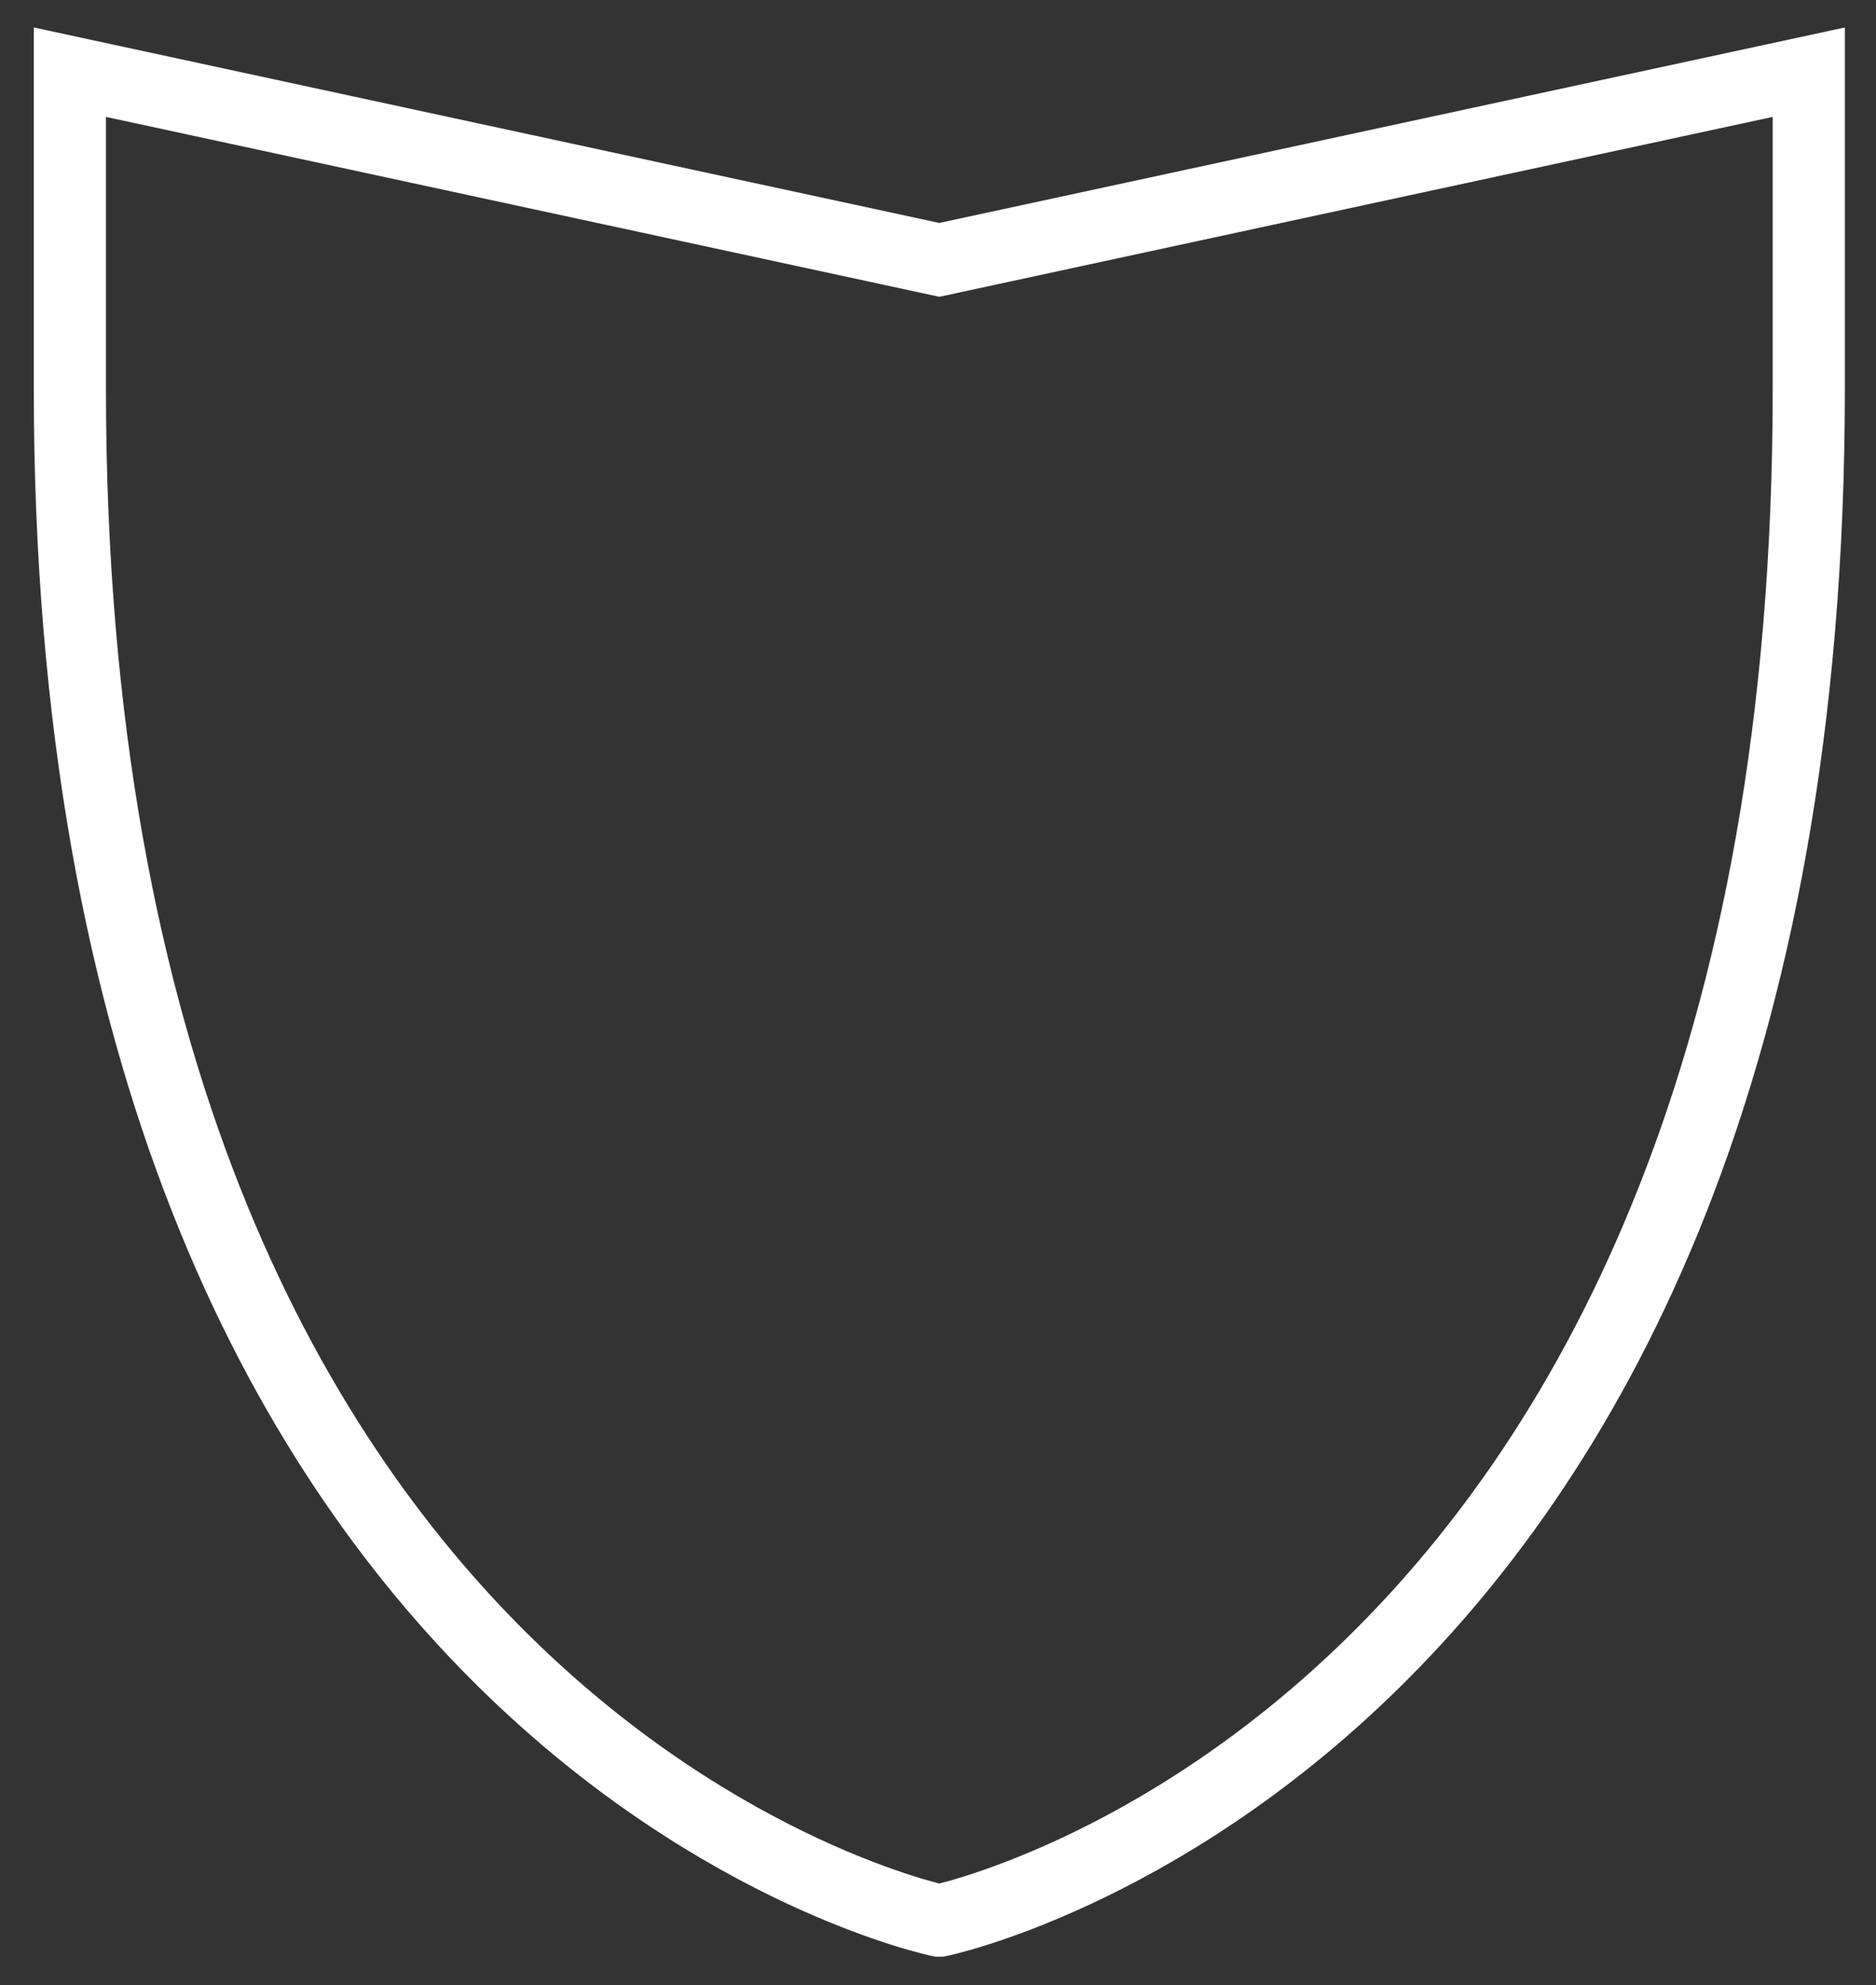
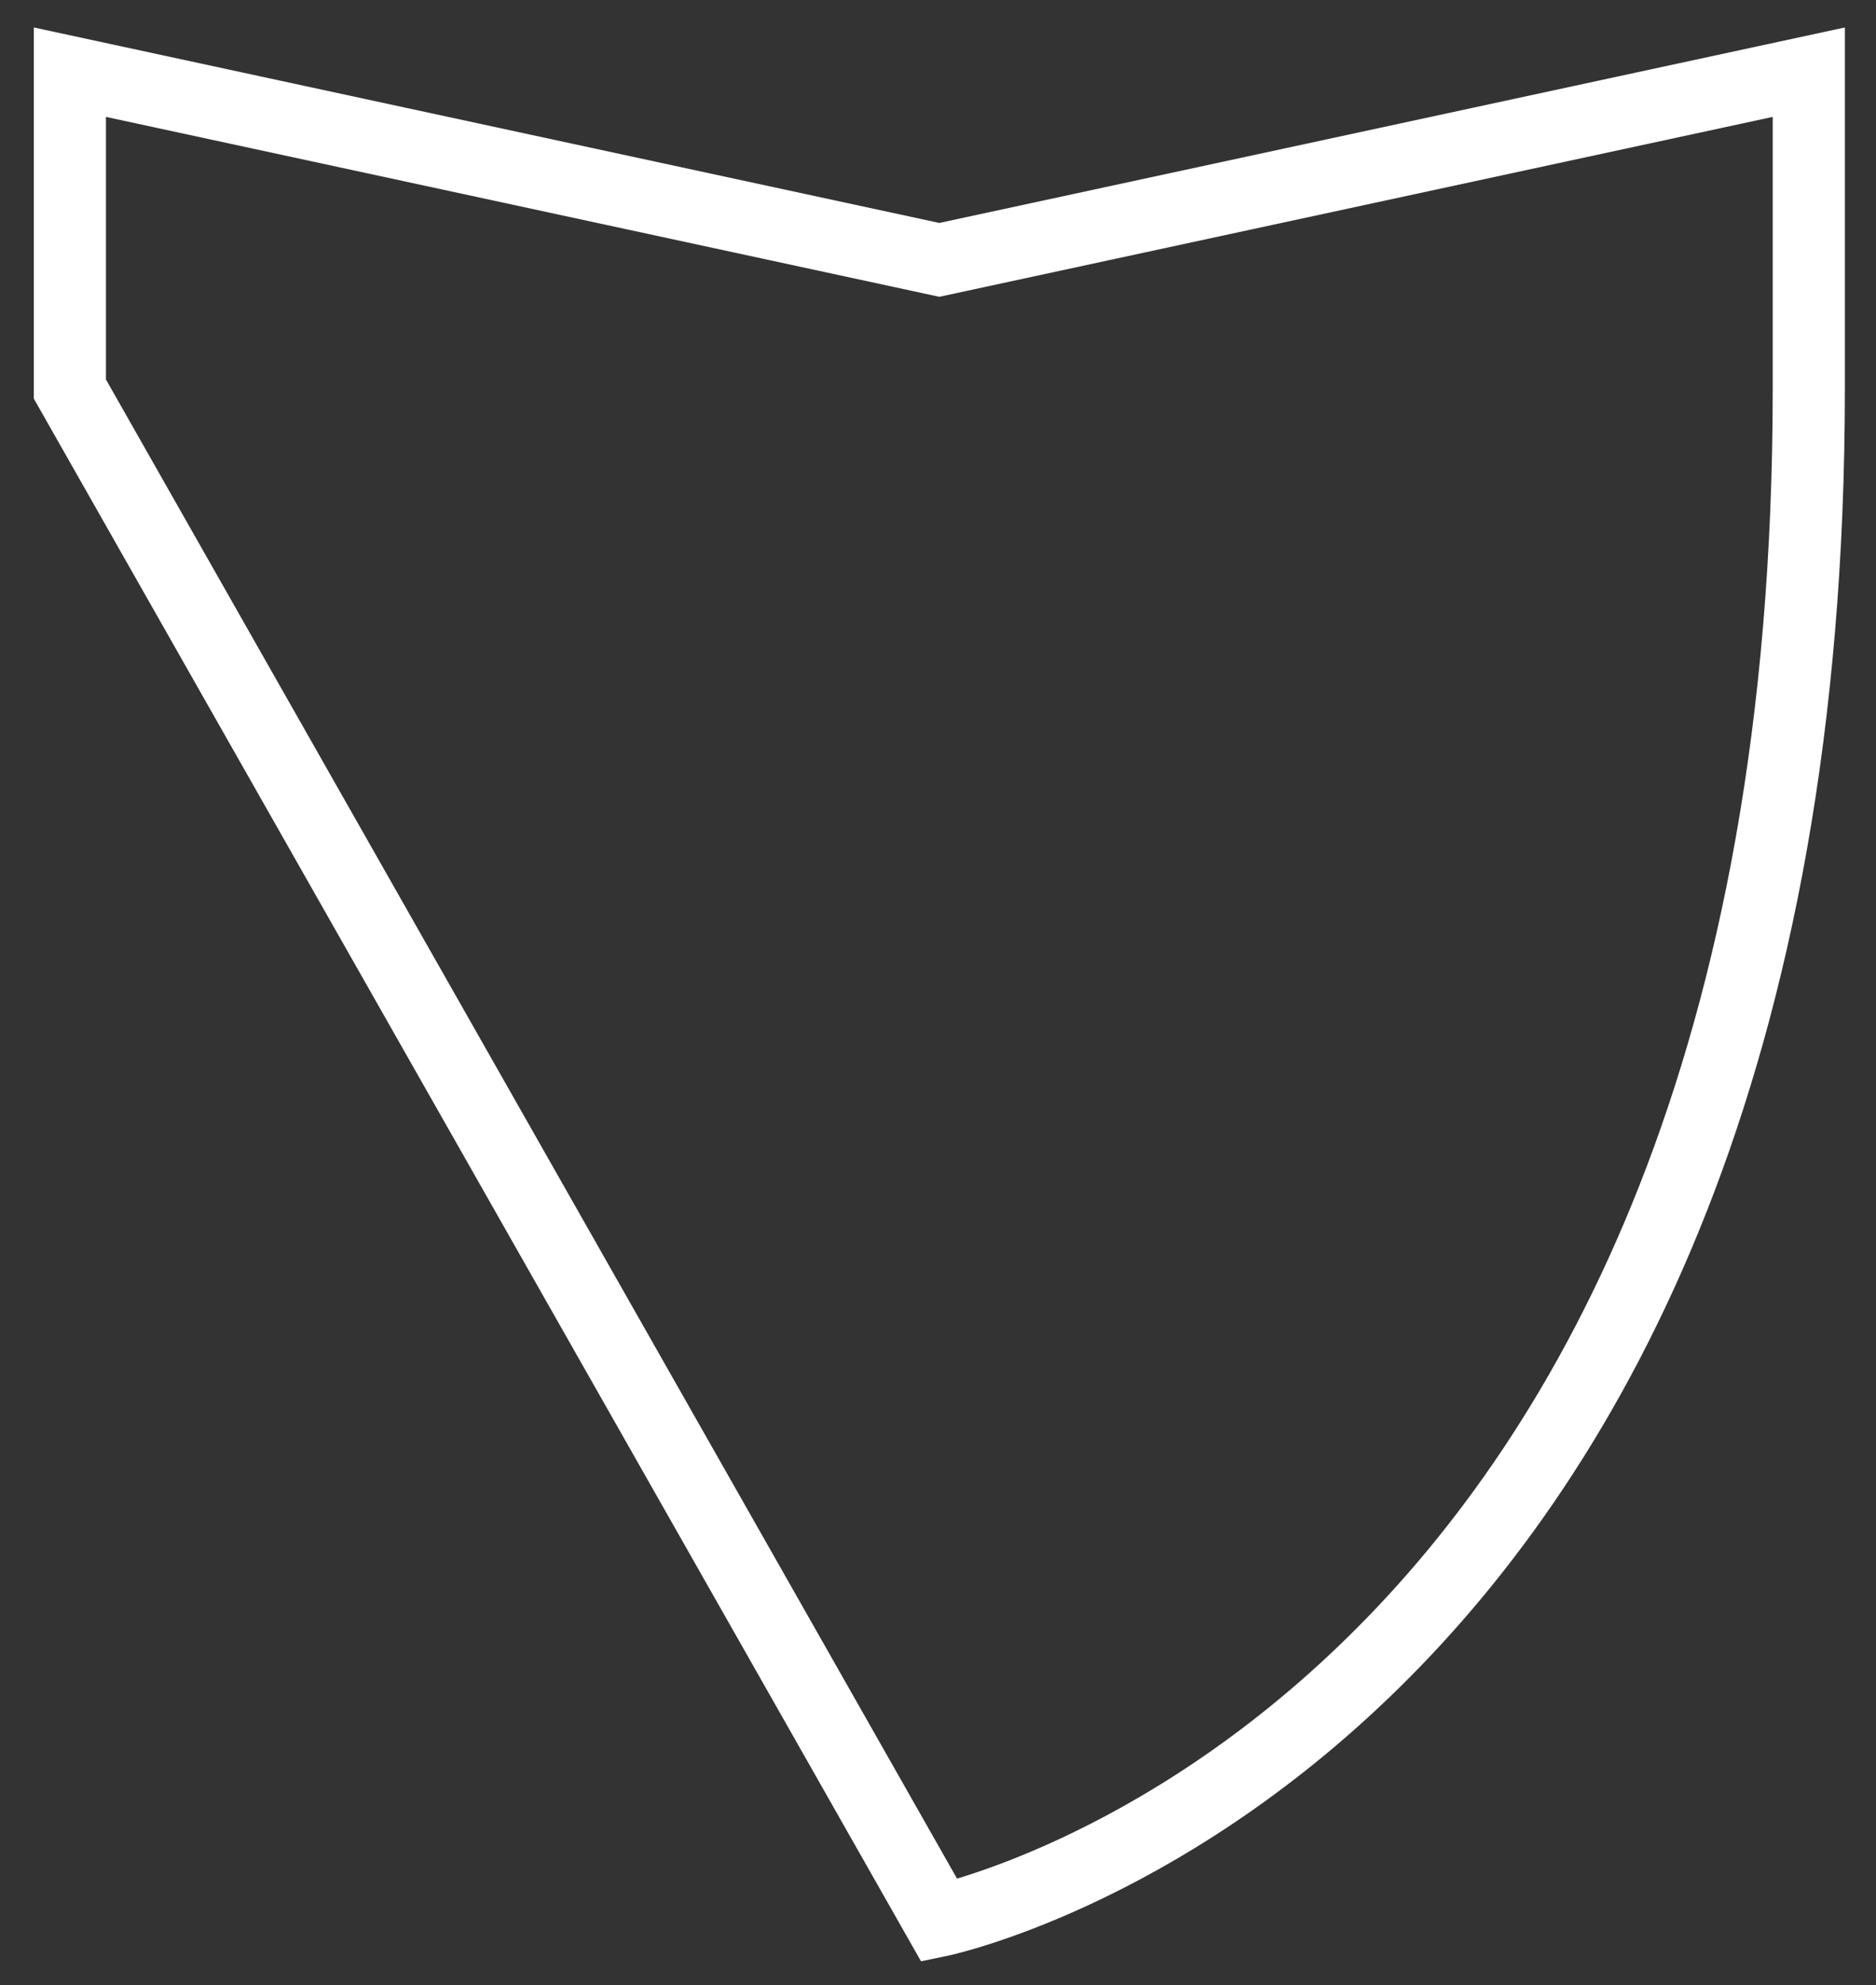
<svg xmlns="http://www.w3.org/2000/svg" width="52px" height="55px" viewBox="0 0 52 55" version="1.1">
  <rect x="0" y="0" width="52" height="55" fill="#333333" stroke="none" />
  <title>benefit-2</title>
  <desc>Created with Sketch.</desc>
  <g id="Page-1" stroke="none" stroke-width="1" fill="none" fill-rule="evenodd">
    <g id="Group" transform="translate(-210, 2)" stroke="#FFFFFF" stroke-width="2">
      <g id="benefit-2" transform="translate(211, 0)">
-         <path d="M0.937,8.779 C0.937,46.237 25.036,51.212 25.036,51.212 L25.039,51.212 C25.039,51.212 49.137,46.237 49.137,8.779 L49.137,0 L25.037,5.2 L0.937,0 L0.937,8.779 Z" id="Stroke-1" />
+         <path d="M0.937,8.779 L25.039,51.212 C25.039,51.212 49.137,46.237 49.137,8.779 L49.137,0 L25.037,5.2 L0.937,0 L0.937,8.779 Z" id="Stroke-1" />
      </g>
    </g>
  </g>
</svg>